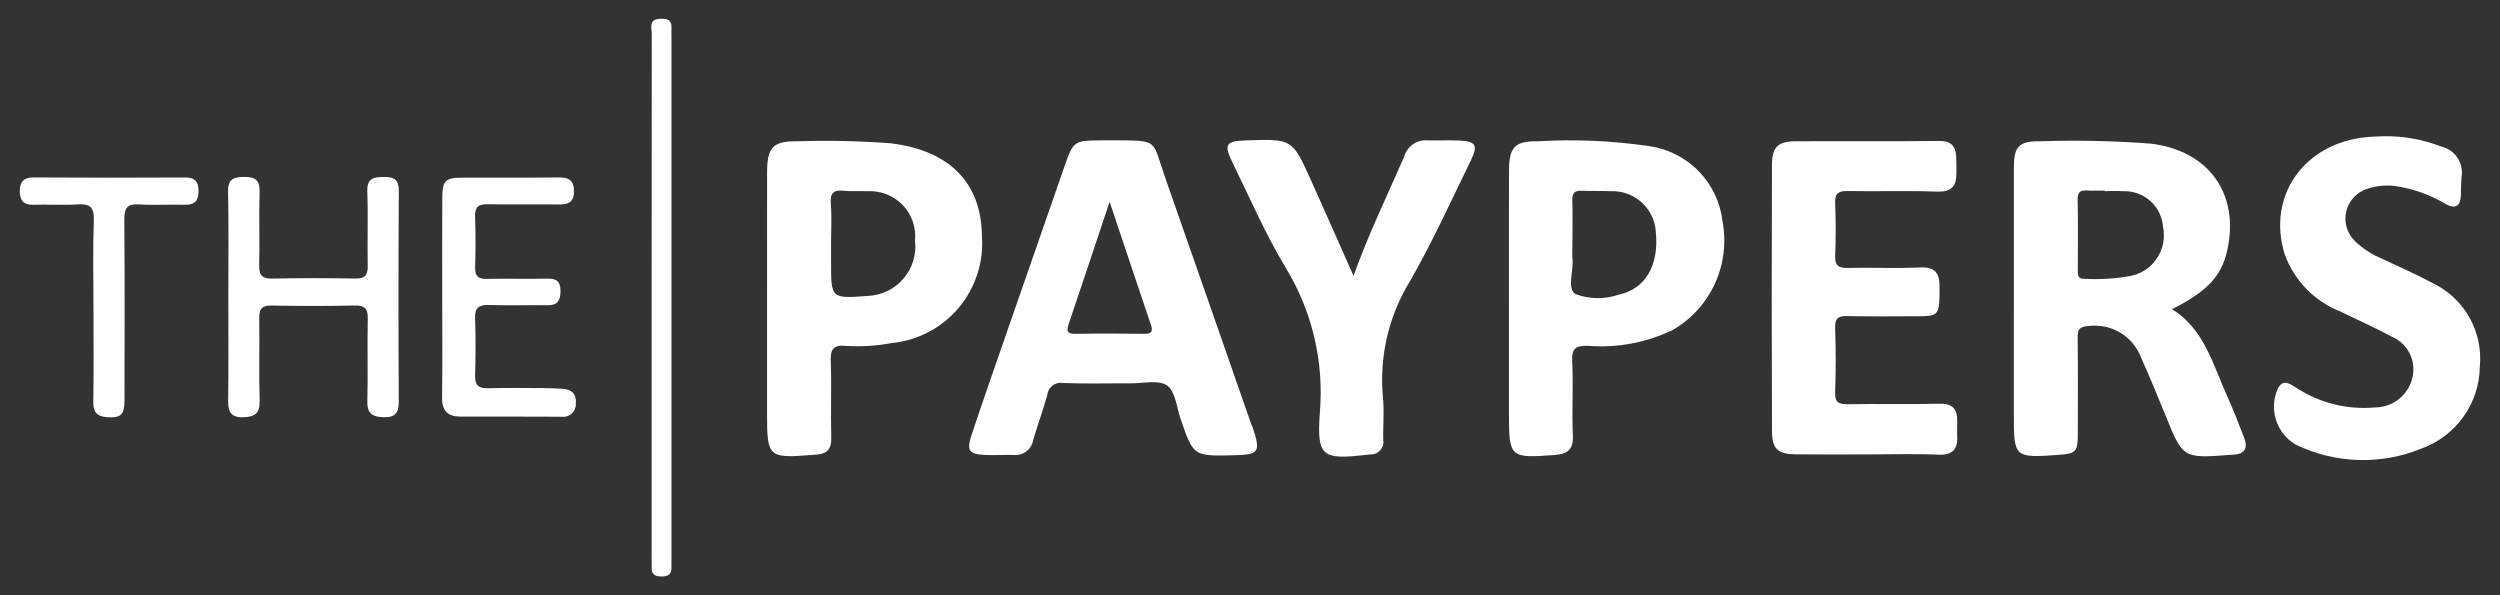
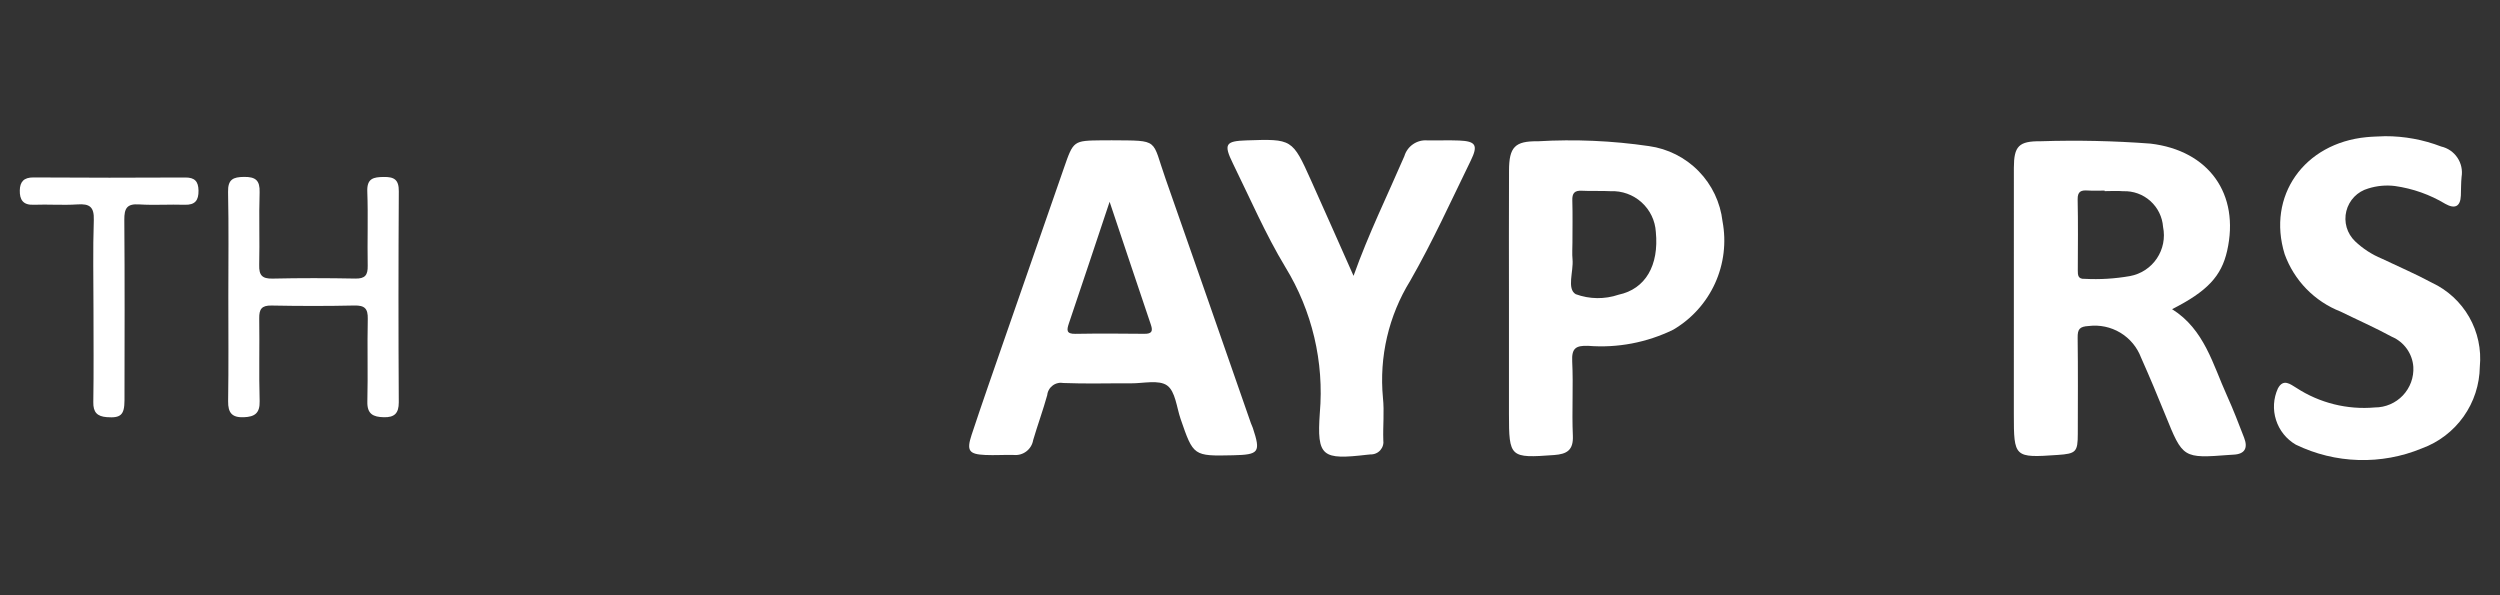
<svg xmlns="http://www.w3.org/2000/svg" width="84" height="20" viewBox="0 0 84 20" fill="none">
  <rect x="0" y="0" width="84" height="20" fill="#333333" stroke="none" />
  <path d="M72.982 10.388C74.07 11.071 74.351 12.246 74.828 13.297C75.038 13.76 75.22 14.235 75.403 14.709C75.535 15.052 75.43 15.261 75.038 15.277C75.001 15.279 74.963 15.282 74.925 15.284C73.343 15.404 73.346 15.403 72.753 13.938C72.492 13.293 72.223 12.65 71.939 12.014C71.807 11.665 71.562 11.371 71.243 11.179C70.924 10.987 70.549 10.908 70.18 10.954C69.874 10.971 69.806 11.06 69.809 11.344C69.823 12.421 69.816 13.498 69.814 14.575C69.813 15.186 69.756 15.244 69.139 15.286C67.679 15.387 67.665 15.374 67.665 13.916C67.665 11.157 67.666 8.398 67.666 5.639C67.667 4.91 67.831 4.739 68.568 4.746C69.797 4.707 71.027 4.733 72.252 4.825C74.217 5.054 75.265 6.52 74.831 8.431C74.638 9.281 74.166 9.787 72.982 10.388ZM70.716 6.422V6.404C70.527 6.404 70.337 6.414 70.149 6.401C69.926 6.386 69.804 6.429 69.809 6.7C69.826 7.494 69.817 8.287 69.814 9.081C69.813 9.246 69.82 9.381 70.045 9.369C70.555 9.396 71.066 9.364 71.568 9.276C71.75 9.242 71.924 9.173 72.079 9.071C72.234 8.969 72.367 8.838 72.47 8.684C72.574 8.53 72.645 8.357 72.681 8.176C72.717 7.994 72.716 7.807 72.679 7.625C72.655 7.29 72.502 6.978 72.252 6.754C72.003 6.53 71.675 6.412 71.34 6.425C71.133 6.407 70.924 6.422 70.716 6.422H70.716Z" fill="white" />
  <path d="M37.36 4.714C38.982 4.728 38.686 4.655 39.163 6.007C40.126 8.743 41.075 11.483 42.031 14.221C42.05 14.274 42.077 14.324 42.095 14.378C42.365 15.196 42.307 15.278 41.437 15.297C40.097 15.327 40.099 15.326 39.668 14.076C39.534 13.685 39.493 13.15 39.215 12.952C38.936 12.753 38.416 12.883 38.002 12.88C37.245 12.875 36.488 12.9 35.732 12.869C35.669 12.857 35.605 12.858 35.543 12.873C35.48 12.887 35.422 12.914 35.37 12.953C35.319 12.991 35.276 13.039 35.245 13.095C35.213 13.15 35.193 13.212 35.187 13.276C35.046 13.783 34.864 14.28 34.715 14.785C34.69 14.935 34.61 15.071 34.489 15.164C34.368 15.258 34.217 15.301 34.065 15.287C33.744 15.278 33.422 15.302 33.101 15.287C32.558 15.262 32.47 15.145 32.646 14.611C33.007 13.52 33.388 12.436 33.764 11.351C34.424 9.447 35.086 7.544 35.749 5.642C36.067 4.727 36.065 4.726 37.02 4.715C37.133 4.713 37.247 4.714 37.36 4.714ZM37.283 6.78C36.798 8.233 36.359 9.553 35.913 10.871C35.838 11.093 35.828 11.222 36.129 11.217C36.904 11.204 37.678 11.207 38.453 11.216C38.696 11.218 38.745 11.132 38.67 10.912C38.218 9.576 37.772 8.239 37.283 6.78Z" fill="white" />
  <path d="M50.701 10.153C50.701 8.678 50.696 7.202 50.703 5.727C50.706 4.942 50.901 4.736 51.67 4.747C52.918 4.674 54.17 4.728 55.406 4.909C56.04 4.997 56.627 5.293 57.074 5.751C57.522 6.209 57.804 6.803 57.877 7.439C58.009 8.142 57.922 8.868 57.626 9.519C57.33 10.17 56.84 10.714 56.224 11.076C55.336 11.511 54.347 11.699 53.361 11.62C52.947 11.607 52.804 11.7 52.826 12.142C52.867 12.972 52.811 13.807 52.848 14.637C52.87 15.125 52.651 15.257 52.221 15.289C50.733 15.398 50.701 15.376 50.701 13.899C50.701 12.65 50.701 11.402 50.701 10.153ZM52.834 8.15C52.834 8.338 52.819 8.528 52.837 8.715C52.874 9.119 52.637 9.705 52.945 9.885C53.409 10.055 53.917 10.061 54.385 9.902C55.289 9.711 55.746 8.914 55.636 7.793C55.613 7.41 55.44 7.053 55.155 6.797C54.871 6.541 54.497 6.407 54.114 6.424C53.794 6.407 53.472 6.426 53.152 6.409C52.903 6.395 52.822 6.493 52.83 6.735C52.844 7.206 52.834 7.678 52.834 8.15Z" fill="white" />
-   <path d="M25.773 10.158C25.773 8.703 25.774 7.249 25.774 5.794C25.775 4.949 25.971 4.737 26.795 4.747C27.834 4.714 28.874 4.736 29.911 4.813C31.887 5.045 32.973 6.131 32.992 7.921C33.058 8.8 32.777 9.671 32.209 10.345C31.64 11.02 30.83 11.444 29.952 11.528C29.45 11.622 28.938 11.654 28.427 11.622C27.976 11.574 27.9 11.755 27.914 12.158C27.945 13.007 27.906 13.858 27.931 14.707C27.943 15.103 27.773 15.259 27.41 15.277C27.372 15.278 27.335 15.282 27.297 15.285C25.813 15.403 25.773 15.367 25.773 13.897C25.773 12.651 25.773 11.404 25.773 10.158ZM27.924 8.135V8.814C27.924 10.036 27.924 10.036 29.173 9.942C29.4 9.931 29.623 9.874 29.827 9.773C30.032 9.673 30.213 9.531 30.36 9.357C30.508 9.184 30.618 8.982 30.684 8.764C30.75 8.546 30.771 8.317 30.745 8.091C30.767 7.873 30.741 7.653 30.67 7.446C30.599 7.239 30.484 7.05 30.332 6.892C30.181 6.734 29.998 6.61 29.794 6.53C29.591 6.449 29.373 6.413 29.154 6.425C28.89 6.413 28.624 6.437 28.362 6.41C28.029 6.376 27.885 6.466 27.915 6.835C27.951 7.266 27.924 7.702 27.924 8.135Z" fill="white" />
-   <path d="M62.73 15.268C61.935 15.268 61.14 15.274 60.346 15.266C59.743 15.26 59.541 15.091 59.539 14.498C59.527 11.51 59.527 8.523 59.538 5.535C59.54 4.938 59.74 4.75 60.329 4.747C61.938 4.737 63.546 4.754 65.155 4.736C65.551 4.732 65.709 4.903 65.728 5.261C65.738 5.45 65.734 5.639 65.735 5.828C65.738 6.271 65.557 6.456 65.077 6.438C64.075 6.4 63.071 6.439 62.068 6.419C61.739 6.413 61.65 6.522 61.662 6.837C61.684 7.422 61.687 8.009 61.662 8.595C61.647 8.931 61.78 9.009 62.089 9.002C62.903 8.985 63.718 9.024 64.53 8.986C65.024 8.963 65.17 9.188 65.167 9.616C65.166 9.729 65.172 9.843 65.168 9.956C65.147 10.573 65.094 10.624 64.467 10.626C63.672 10.627 62.877 10.639 62.082 10.62C61.772 10.612 61.65 10.687 61.661 11.022C61.686 11.74 61.686 12.46 61.661 13.177C61.649 13.51 61.765 13.587 62.078 13.581C63.1 13.563 64.123 13.595 65.144 13.565C65.595 13.552 65.771 13.728 65.761 14.152C65.757 14.322 65.756 14.492 65.763 14.662C65.78 15.115 65.592 15.299 65.114 15.277C64.321 15.242 63.525 15.268 62.73 15.268Z" fill="white" />
  <path d="M80.141 4.576C80.785 4.574 81.423 4.692 82.024 4.923C82.247 4.974 82.442 5.108 82.569 5.298C82.697 5.488 82.746 5.719 82.709 5.944C82.688 6.151 82.693 6.36 82.685 6.567C82.671 6.952 82.474 7.024 82.165 6.851C81.646 6.539 81.07 6.335 80.47 6.25C80.168 6.213 79.862 6.242 79.573 6.333C79.394 6.384 79.232 6.48 79.103 6.613C78.974 6.747 78.882 6.912 78.837 7.092C78.792 7.272 78.796 7.46 78.847 7.639C78.899 7.817 78.997 7.978 79.131 8.107C79.391 8.355 79.696 8.552 80.028 8.69C80.589 8.958 81.163 9.203 81.71 9.498C82.237 9.744 82.676 10.147 82.965 10.653C83.254 11.159 83.378 11.741 83.322 12.321C83.314 12.922 83.124 13.507 82.776 13.997C82.428 14.487 81.939 14.86 81.374 15.066C80.7 15.345 79.974 15.478 79.244 15.456C78.514 15.435 77.797 15.259 77.14 14.941C76.823 14.757 76.586 14.462 76.475 14.113C76.363 13.764 76.385 13.386 76.537 13.053C76.721 12.707 76.959 12.913 77.156 13.031C77.938 13.541 78.869 13.773 79.799 13.69C79.975 13.69 80.149 13.654 80.31 13.584C80.471 13.515 80.617 13.413 80.737 13.286C80.858 13.158 80.951 13.007 81.012 12.842C81.072 12.678 81.098 12.502 81.088 12.327C81.073 12.108 80.997 11.899 80.87 11.72C80.743 11.542 80.57 11.402 80.368 11.316C79.806 11.01 79.218 10.752 78.643 10.469C78.21 10.3 77.819 10.04 77.495 9.708C77.171 9.375 76.922 8.976 76.764 8.539C76.164 6.588 77.411 4.81 79.518 4.608C79.725 4.588 79.933 4.586 80.141 4.576Z" fill="white" />
  <path d="M45.479 9.269C45.986 7.848 46.619 6.562 47.186 5.248C47.234 5.085 47.337 4.943 47.476 4.847C47.616 4.75 47.784 4.704 47.954 4.717C48.313 4.724 48.673 4.707 49.032 4.722C49.585 4.746 49.671 4.878 49.419 5.393C48.757 6.748 48.133 8.126 47.384 9.433C46.658 10.609 46.337 11.99 46.467 13.366C46.516 13.834 46.463 14.311 46.479 14.784C46.488 14.844 46.484 14.907 46.467 14.966C46.45 15.025 46.42 15.079 46.379 15.126C46.339 15.172 46.288 15.209 46.232 15.233C46.175 15.258 46.114 15.27 46.052 15.268C46.015 15.272 45.977 15.275 45.939 15.279C44.429 15.454 44.241 15.357 44.346 13.877C44.494 12.162 44.088 10.445 43.189 8.977C42.519 7.866 42.001 6.663 41.427 5.495C41.107 4.843 41.175 4.74 41.88 4.717C43.419 4.665 43.422 4.664 44.053 6.066C44.524 7.113 44.987 8.163 45.479 9.269Z" fill="white" />
  <path d="M7.672 9.966C7.672 8.793 7.688 7.621 7.663 6.449C7.654 6.027 7.833 5.947 8.202 5.944C8.589 5.94 8.737 6.061 8.723 6.466C8.696 7.278 8.729 8.092 8.709 8.904C8.7 9.247 8.805 9.368 9.157 9.361C10.084 9.34 11.012 9.342 11.939 9.36C12.268 9.366 12.361 9.243 12.355 8.929C12.339 8.098 12.372 7.265 12.341 6.434C12.325 5.99 12.55 5.95 12.897 5.946C13.248 5.941 13.403 6.039 13.4 6.426C13.386 8.79 13.385 11.153 13.399 13.517C13.4 13.89 13.252 14.028 12.895 14.019C12.543 14.01 12.332 13.916 12.343 13.495C12.366 12.569 12.336 11.642 12.357 10.716C12.365 10.365 12.252 10.258 11.905 10.265C10.978 10.286 10.05 10.284 9.123 10.266C8.792 10.26 8.705 10.386 8.71 10.697C8.725 11.623 8.696 12.55 8.724 13.476C8.736 13.888 8.555 14.005 8.192 14.019C7.803 14.035 7.659 13.877 7.665 13.483C7.683 12.31 7.672 11.138 7.672 9.966Z" fill="white" />
-   <path d="M14.859 9.969C14.859 8.855 14.854 7.74 14.861 6.626C14.864 6.07 14.968 5.971 15.531 5.969C16.609 5.964 17.687 5.977 18.764 5.962C19.117 5.957 19.29 6.058 19.284 6.44C19.278 6.809 19.081 6.874 18.773 6.87C17.979 6.861 17.184 6.878 16.39 6.862C16.075 6.855 15.952 6.956 15.963 7.281C15.984 7.847 15.981 8.414 15.965 8.981C15.956 9.278 16.068 9.378 16.361 9.371C17.041 9.356 17.722 9.378 18.403 9.362C18.725 9.355 18.839 9.482 18.833 9.796C18.828 10.094 18.735 10.259 18.41 10.255C17.748 10.248 17.086 10.268 16.425 10.248C16.087 10.239 15.95 10.342 15.963 10.696C15.985 11.338 15.982 11.981 15.964 12.623C15.955 12.947 16.081 13.052 16.396 13.044C17.057 13.028 17.719 13.038 18.381 13.041C18.55 13.041 18.72 13.056 18.89 13.064C19.213 13.078 19.378 13.244 19.348 13.569C19.351 13.631 19.339 13.692 19.315 13.749C19.291 13.806 19.255 13.857 19.209 13.898C19.163 13.94 19.109 13.97 19.05 13.988C18.991 14.006 18.928 14.011 18.867 14.002C17.733 13.994 16.599 14.001 15.464 13.997C15.054 13.996 14.848 13.81 14.854 13.369C14.869 12.236 14.859 11.103 14.859 9.969Z" fill="white" />
-   <path d="M21.895 9.995C21.895 7.045 21.896 4.095 21.899 1.144C21.9 0.946 21.784 0.657 22.16 0.633C22.395 0.618 22.582 0.652 22.562 0.953C22.556 1.048 22.562 1.142 22.562 1.237C22.562 7.08 22.562 12.924 22.562 18.768C22.562 18.862 22.556 18.957 22.561 19.051C22.575 19.304 22.44 19.375 22.21 19.37C22.001 19.366 21.888 19.294 21.896 19.072C21.901 18.94 21.895 18.807 21.895 18.675C21.895 15.782 21.895 12.888 21.895 9.995Z" fill="white" />
  <path d="M3.141 10.396C3.141 9.395 3.118 8.394 3.152 7.394C3.166 6.953 3.015 6.84 2.602 6.868C2.113 6.901 1.619 6.861 1.129 6.88C0.768 6.894 0.658 6.703 0.665 6.395C0.672 6.106 0.802 5.96 1.123 5.962C2.824 5.973 4.526 5.974 6.227 5.964C6.545 5.962 6.665 6.097 6.67 6.403C6.675 6.731 6.557 6.891 6.206 6.88C5.696 6.863 5.183 6.901 4.675 6.868C4.26 6.84 4.174 7.006 4.177 7.388C4.193 9.408 4.186 11.429 4.183 13.45C4.182 13.944 4.054 14.052 3.586 14.016C3.264 13.991 3.129 13.852 3.135 13.512C3.152 12.474 3.141 11.435 3.141 10.396Z" fill="white" />
</svg>